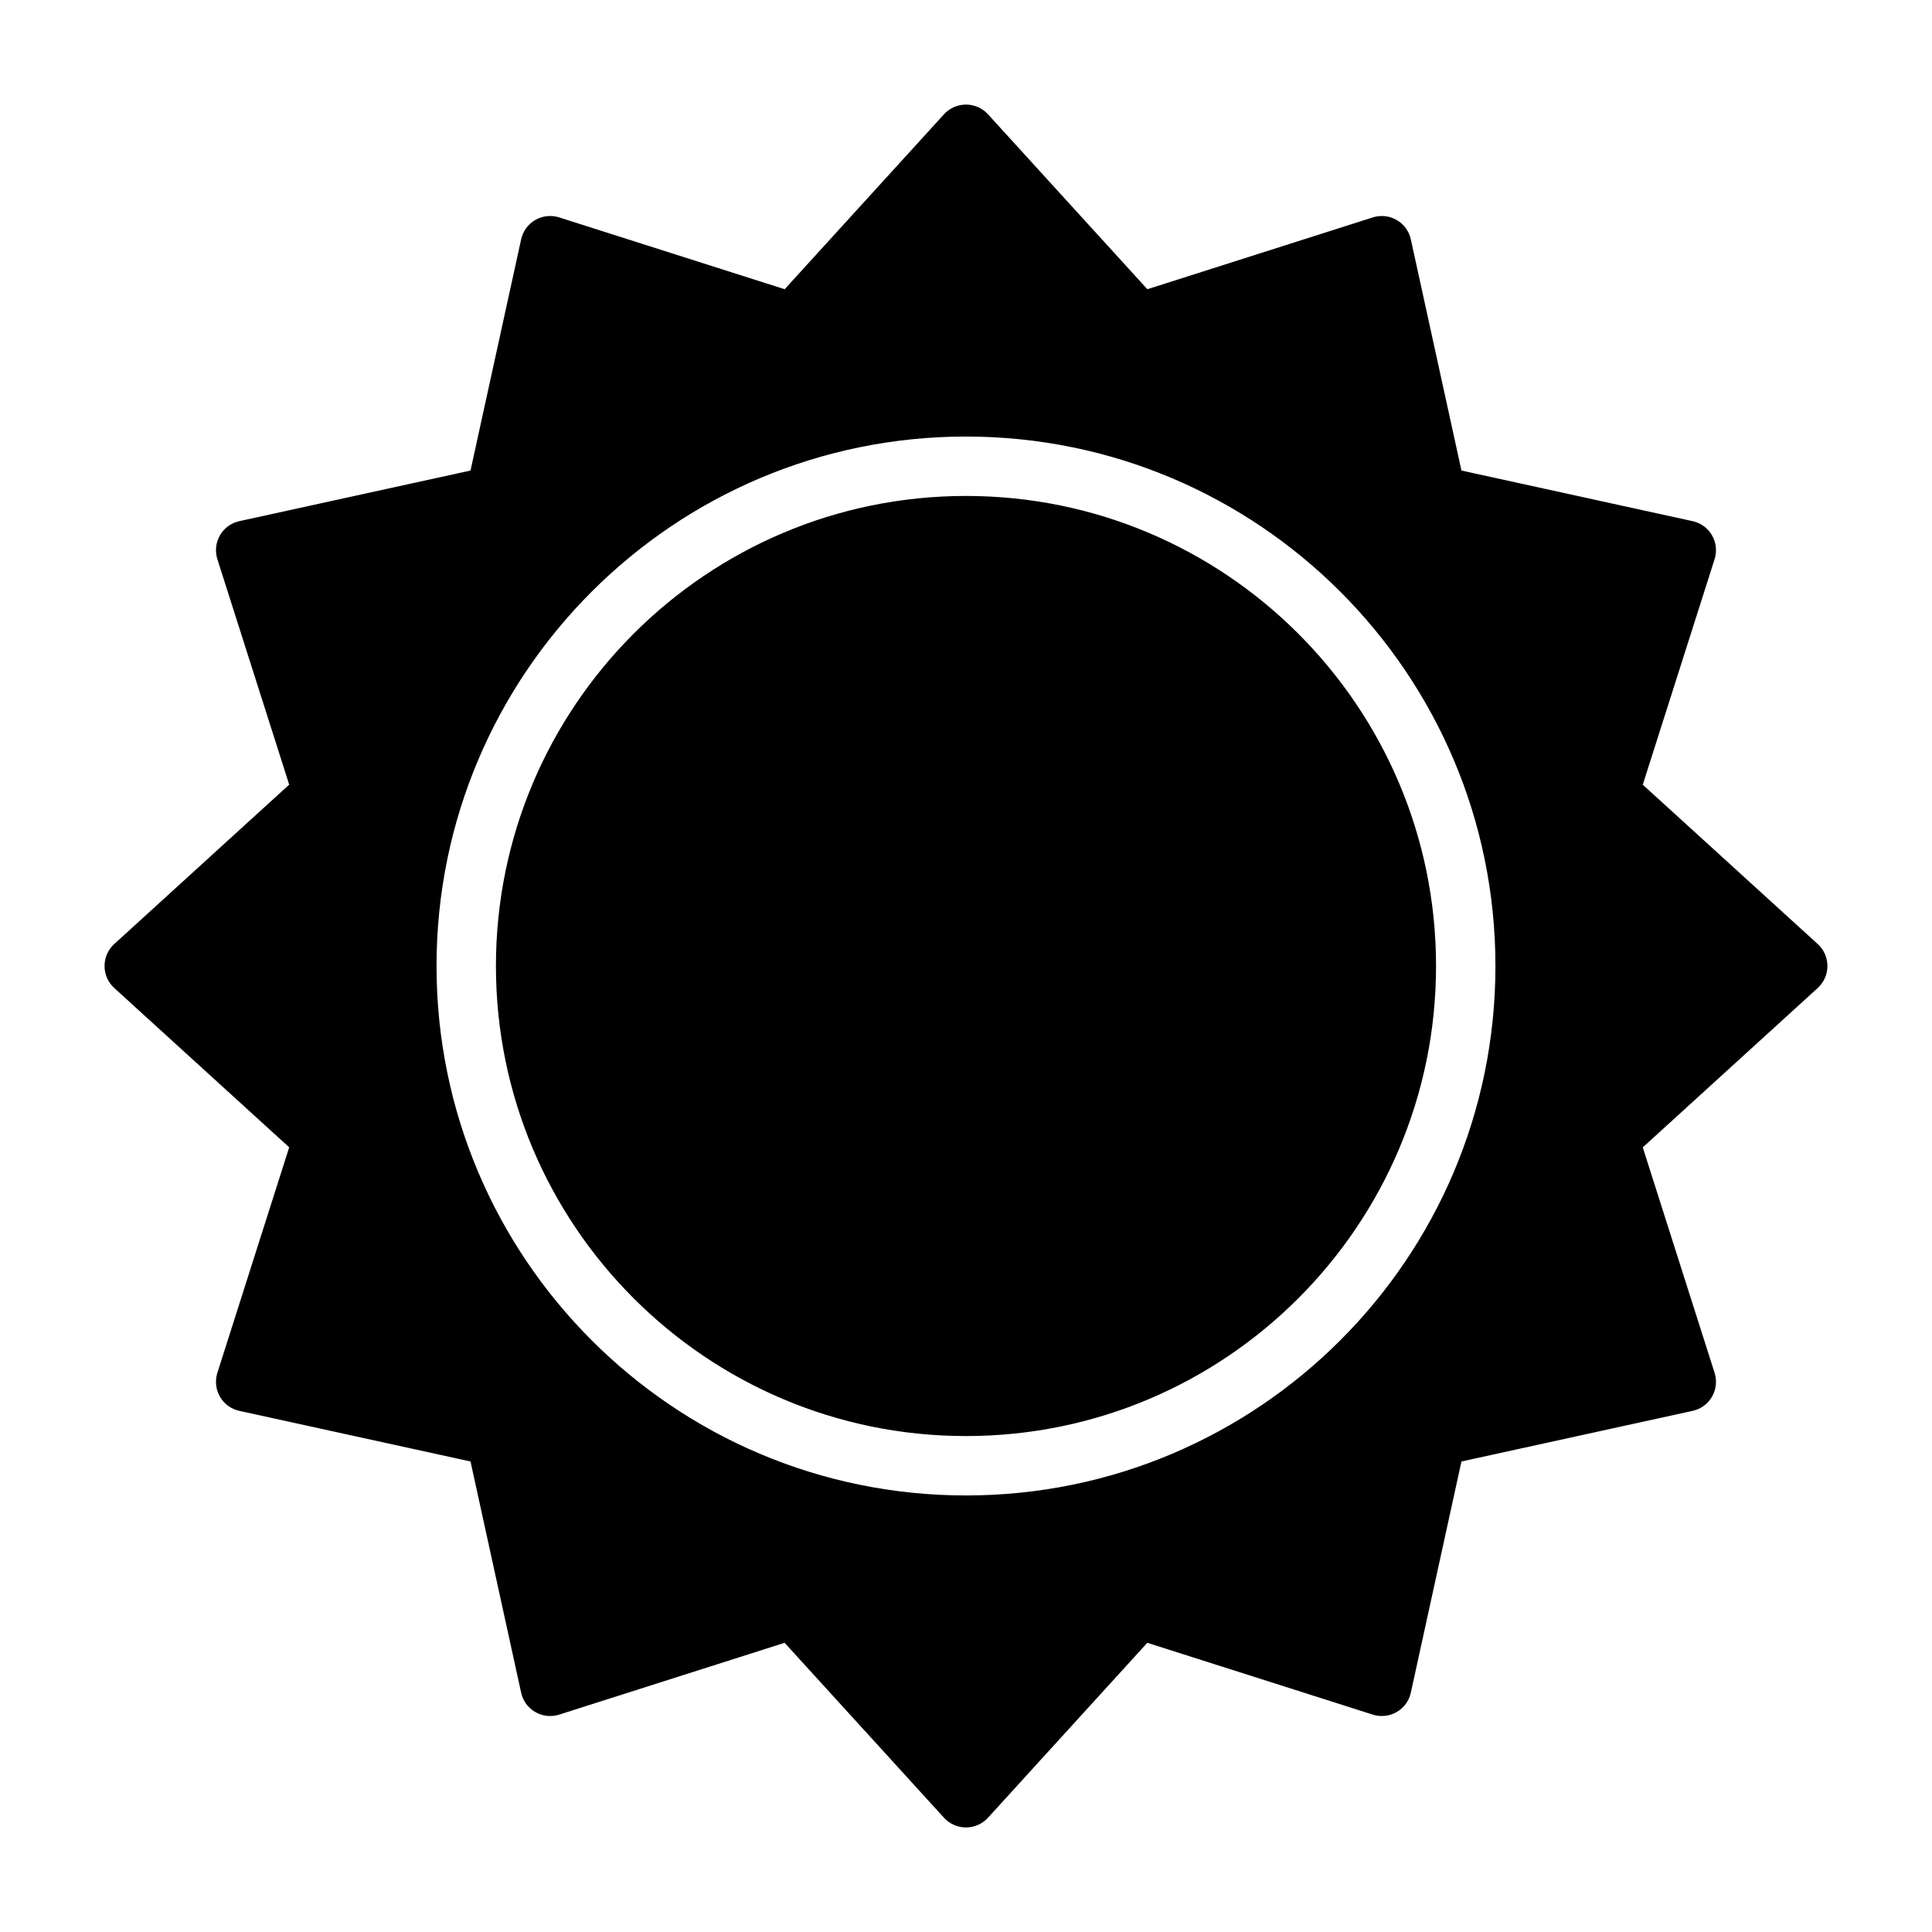
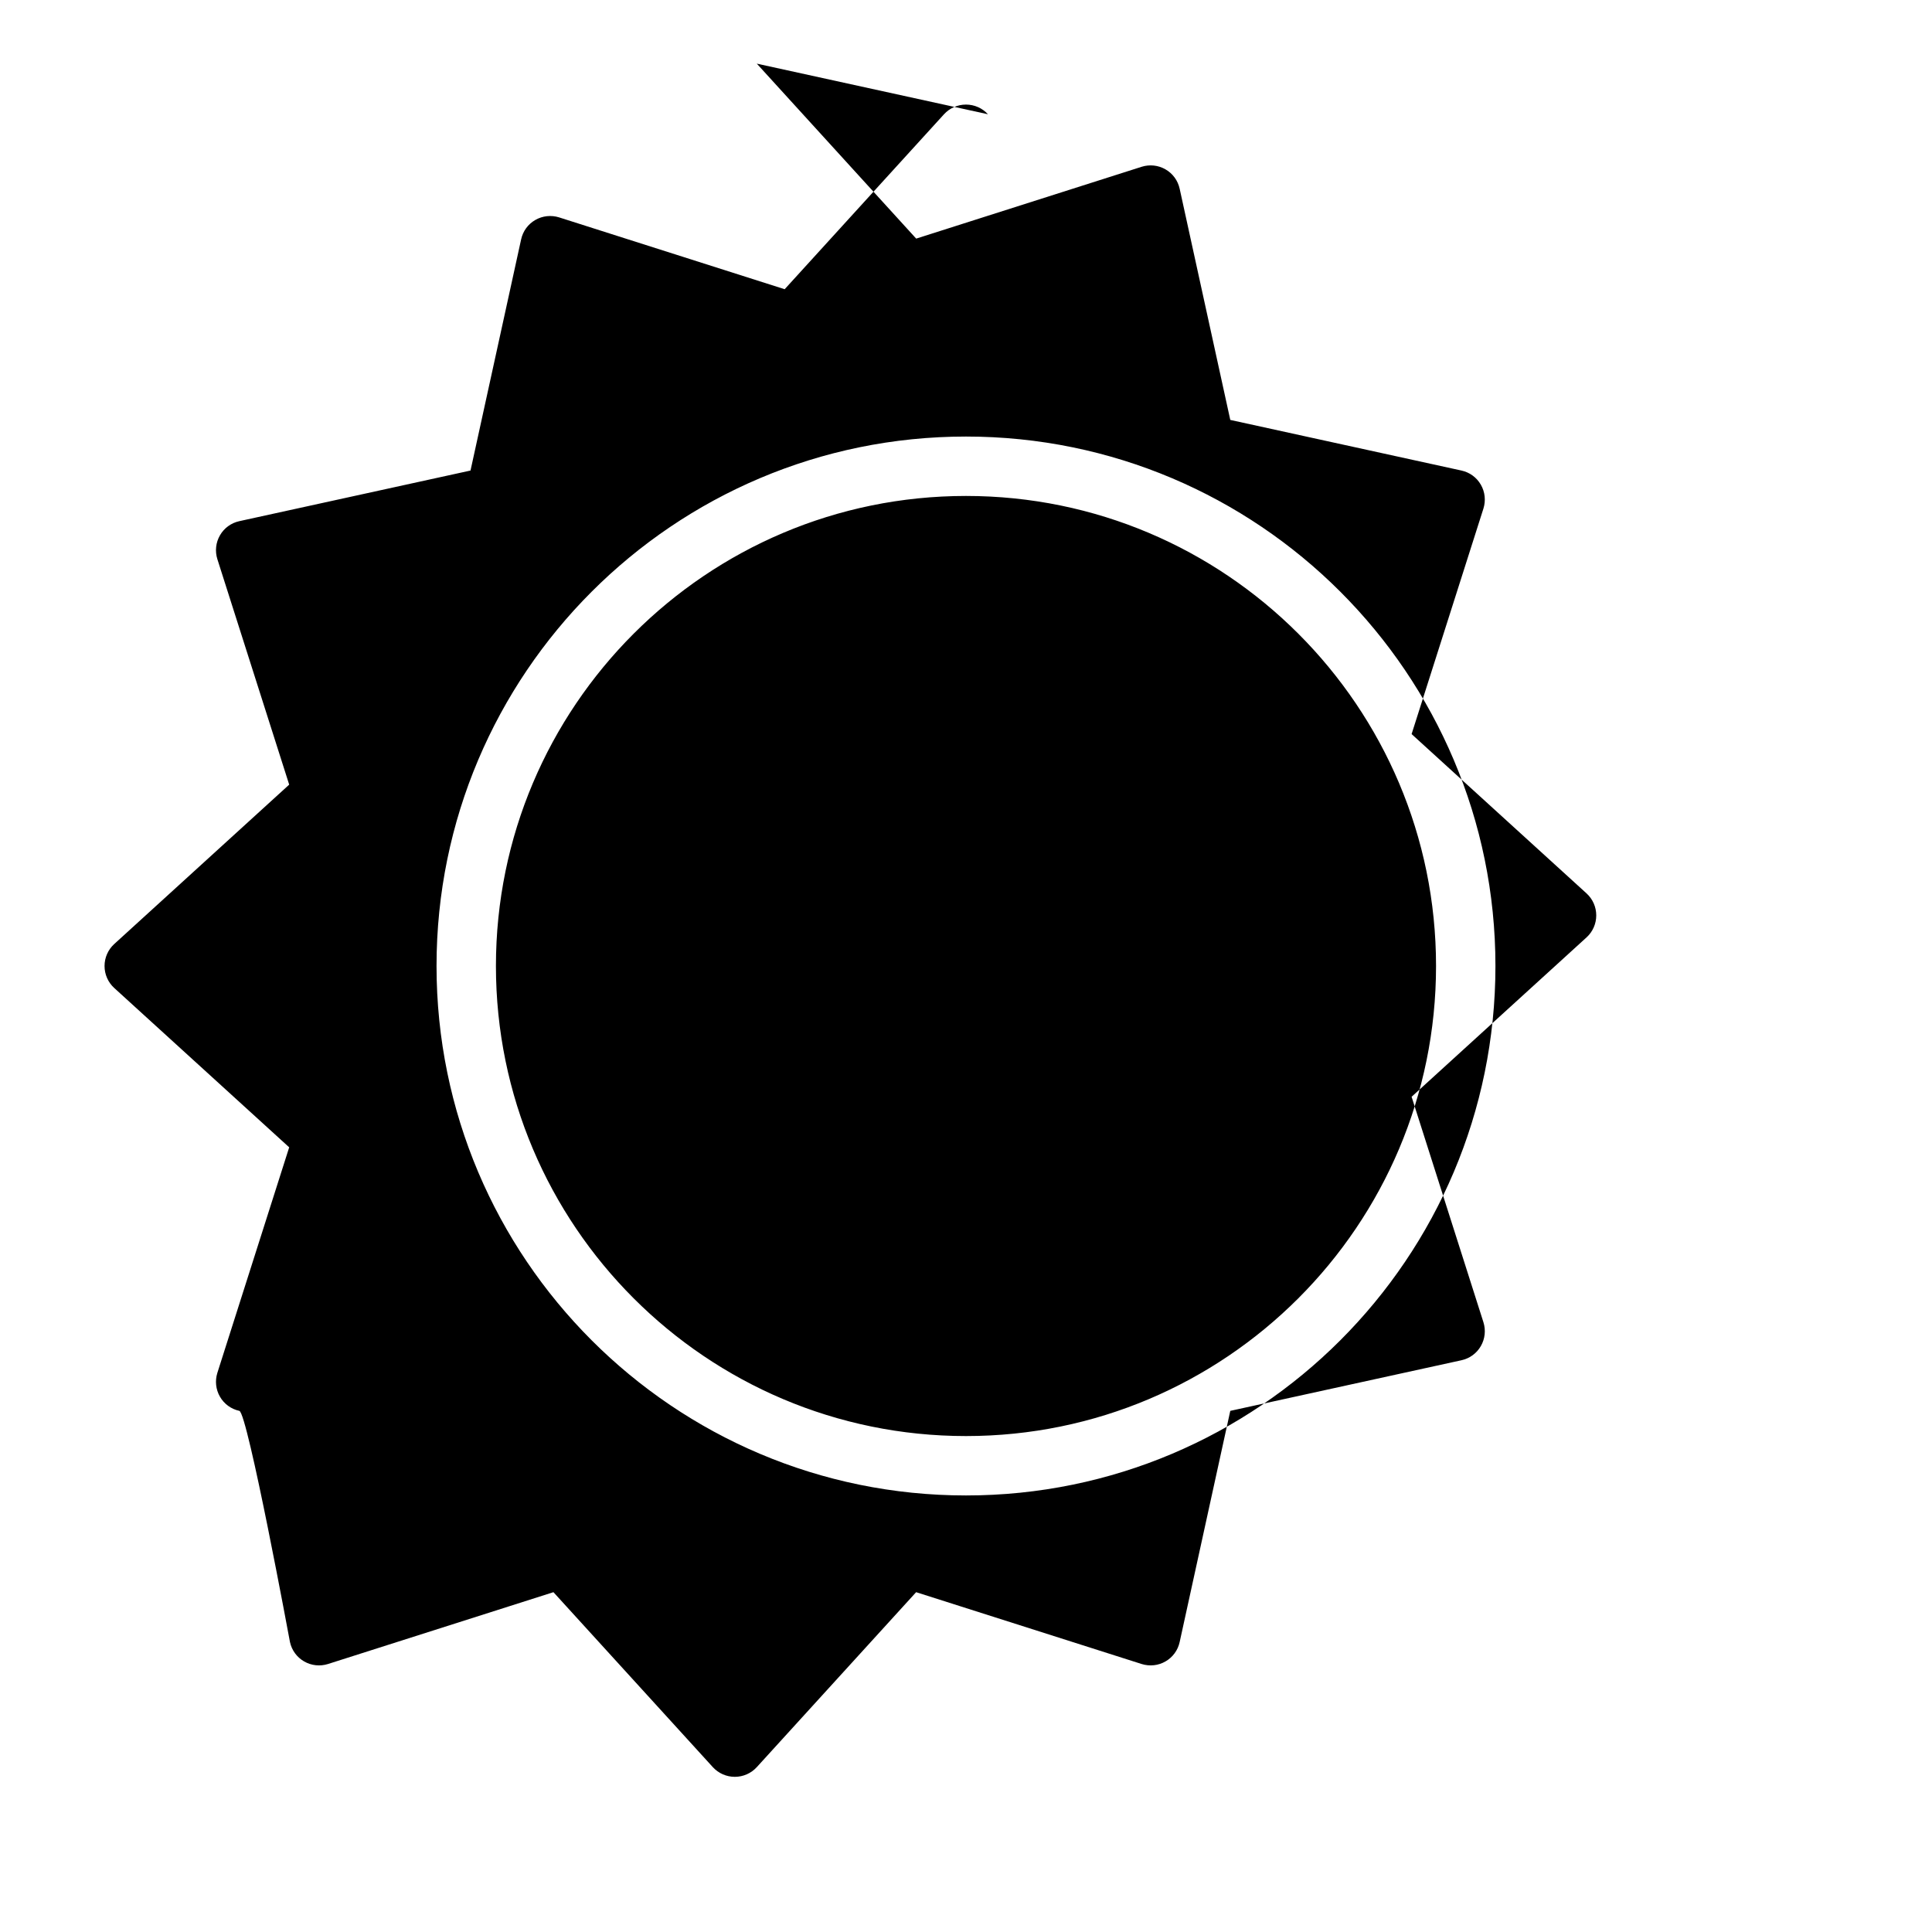
<svg xmlns="http://www.w3.org/2000/svg" fill="#000000" width="800px" height="800px" version="1.1" viewBox="144 144 512 512">
-   <path d="m405.82 174.28c-1.496-1.637-3.606-2.566-5.824-2.566s-4.328 0.93-5.824 2.566l-42.227 46.367c-0.016 0-59.766-19.035-59.766-19.035-2.109-0.66-4.41-0.426-6.328 0.691-1.922 1.102-3.273 2.961-3.746 5.133l-13.414 61.262-61.262 13.414c-2.172 0.473-4.031 1.828-5.133 3.746-1.117 1.922-1.355 4.219-0.691 6.328l19.035 59.75c0 0.016-46.367 42.242-46.367 42.242-1.637 1.496-2.566 3.606-2.566 5.824s0.93 4.328 2.566 5.824l46.367 42.227c0 0.016-19.035 59.766-19.035 59.766-0.66 2.109-0.426 4.41 0.691 6.328 1.102 1.922 2.961 3.273 5.133 3.746l61.262 13.414s13.414 61.262 13.414 61.262c0.473 2.172 1.828 4.031 3.746 5.133 1.922 1.117 4.219 1.355 6.328 0.691l59.75-19.035c0.016 0 42.242 46.367 42.242 46.367 1.496 1.637 3.606 2.566 5.824 2.566s4.328-0.93 5.824-2.566l42.227-46.367c0.016 0 59.766 19.035 59.766 19.035 2.109 0.66 4.41 0.426 6.328-0.691 1.922-1.102 3.273-2.961 3.746-5.133l13.414-61.262 61.262-13.414c2.172-0.473 4.031-1.828 5.133-3.746 1.117-1.922 1.355-4.219 0.691-6.328l-19.035-59.75c0-0.016 46.367-42.242 46.367-42.242 1.637-1.496 2.566-3.606 2.566-5.824s-0.93-4.328-2.566-5.824l-46.367-42.227c0-0.016 19.035-59.766 19.035-59.766 0.66-2.109 0.426-4.41-0.691-6.328-1.102-1.922-2.961-3.273-5.133-3.746l-61.262-13.414s-13.414-61.262-13.414-61.262c-0.473-2.172-1.828-4.031-3.746-5.133-1.922-1.117-4.219-1.355-6.328-0.691l-59.75 19.035c-0.016 0-42.242-46.367-42.242-46.367zm-5.824 85.41c-77.445 0-140.31 62.867-140.31 140.31s62.867 140.31 140.31 140.31 140.31-62.867 140.31-140.31-62.867-140.31-140.31-140.31zm0 15.742c68.754 0 124.57 55.812 124.57 124.57s-55.812 124.57-124.57 124.57-124.57-55.812-124.57-124.57 55.812-124.57 124.57-124.57z" fill-rule="evenodd" />
+   <path d="m405.82 174.28c-1.496-1.637-3.606-2.566-5.824-2.566s-4.328 0.93-5.824 2.566l-42.227 46.367c-0.016 0-59.766-19.035-59.766-19.035-2.109-0.66-4.41-0.426-6.328 0.691-1.922 1.102-3.273 2.961-3.746 5.133l-13.414 61.262-61.262 13.414c-2.172 0.473-4.031 1.828-5.133 3.746-1.117 1.922-1.355 4.219-0.691 6.328l19.035 59.75c0 0.016-46.367 42.242-46.367 42.242-1.637 1.496-2.566 3.606-2.566 5.824s0.93 4.328 2.566 5.824l46.367 42.227c0 0.016-19.035 59.766-19.035 59.766-0.66 2.109-0.426 4.41 0.691 6.328 1.102 1.922 2.961 3.273 5.133 3.746s13.414 61.262 13.414 61.262c0.473 2.172 1.828 4.031 3.746 5.133 1.922 1.117 4.219 1.355 6.328 0.691l59.75-19.035c0.016 0 42.242 46.367 42.242 46.367 1.496 1.637 3.606 2.566 5.824 2.566s4.328-0.93 5.824-2.566l42.227-46.367c0.016 0 59.766 19.035 59.766 19.035 2.109 0.66 4.41 0.426 6.328-0.691 1.922-1.102 3.273-2.961 3.746-5.133l13.414-61.262 61.262-13.414c2.172-0.473 4.031-1.828 5.133-3.746 1.117-1.922 1.355-4.219 0.691-6.328l-19.035-59.75c0-0.016 46.367-42.242 46.367-42.242 1.637-1.496 2.566-3.606 2.566-5.824s-0.93-4.328-2.566-5.824l-46.367-42.227c0-0.016 19.035-59.766 19.035-59.766 0.66-2.109 0.426-4.41-0.691-6.328-1.102-1.922-2.961-3.273-5.133-3.746l-61.262-13.414s-13.414-61.262-13.414-61.262c-0.473-2.172-1.828-4.031-3.746-5.133-1.922-1.117-4.219-1.355-6.328-0.691l-59.75 19.035c-0.016 0-42.242-46.367-42.242-46.367zm-5.824 85.41c-77.445 0-140.31 62.867-140.31 140.31s62.867 140.31 140.31 140.31 140.31-62.867 140.31-140.31-62.867-140.31-140.31-140.31zm0 15.742c68.754 0 124.57 55.812 124.57 124.57s-55.812 124.57-124.57 124.57-124.57-55.812-124.57-124.57 55.812-124.57 124.57-124.57z" fill-rule="evenodd" />
</svg>